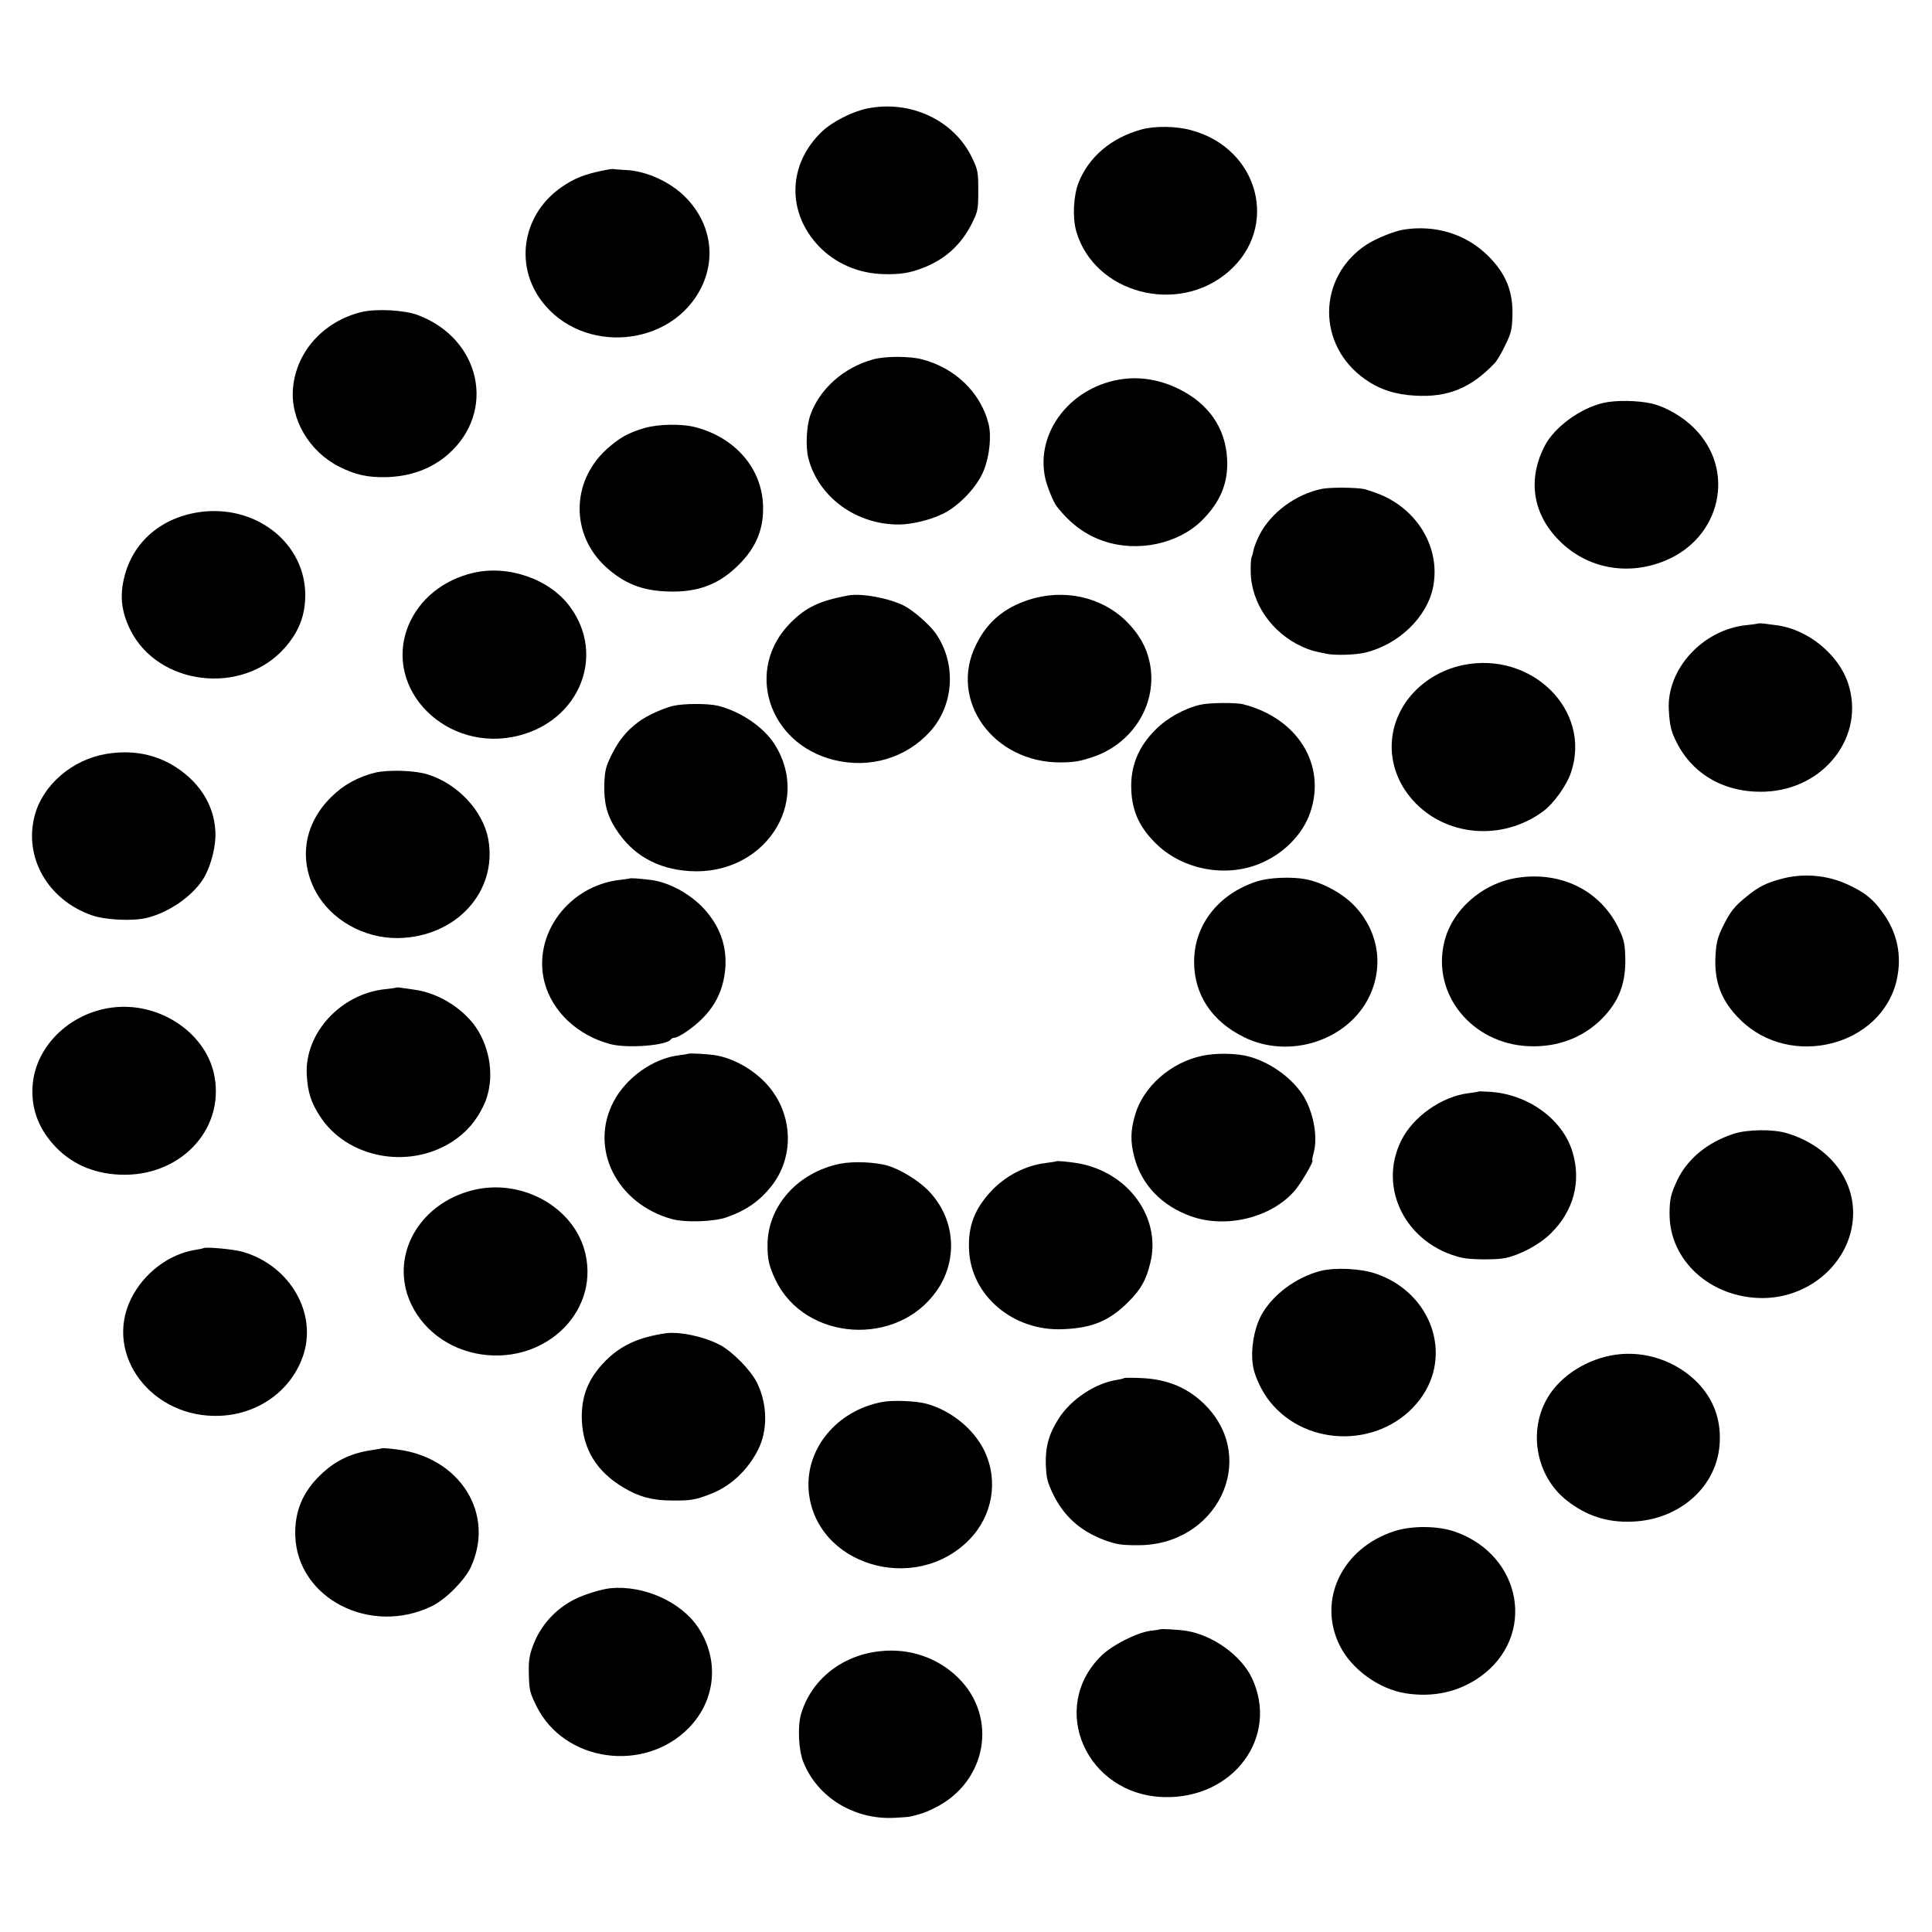
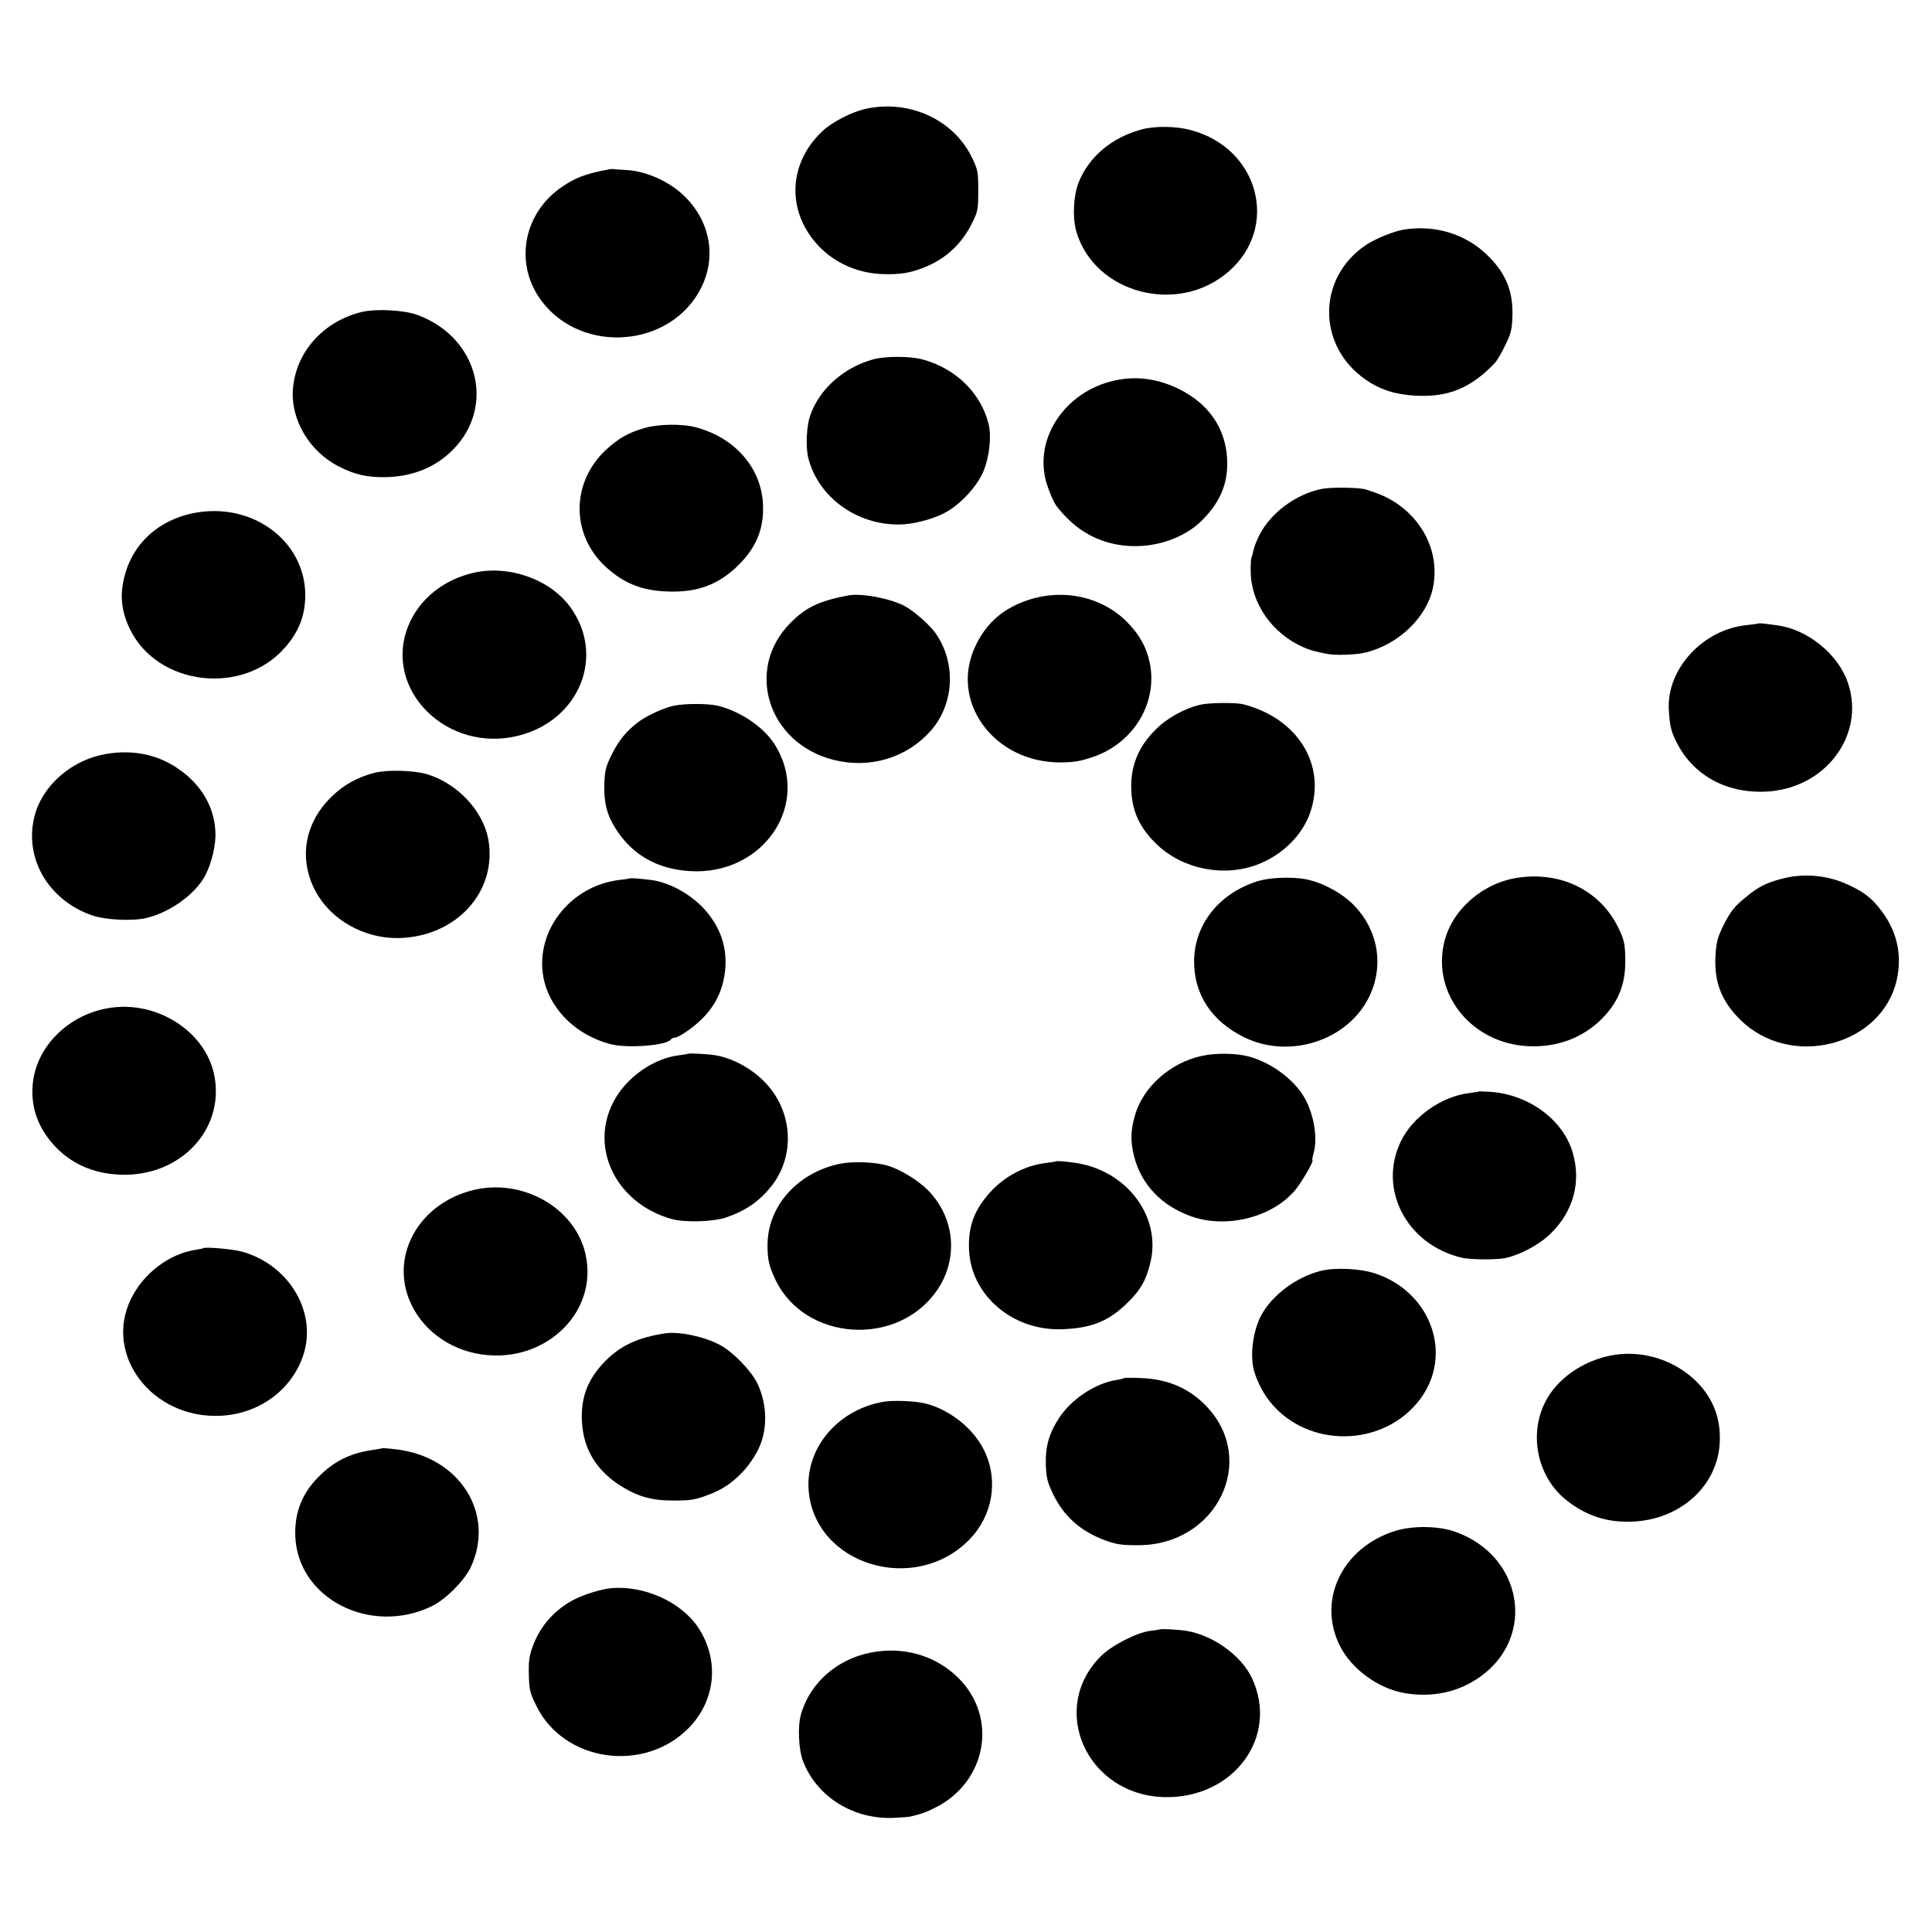
<svg xmlns="http://www.w3.org/2000/svg" version="1.0" width="1024pt" height="1024pt" viewBox="0 0 1024 1024" preserveAspectRatio="xMidYMid meet">
  <g transform="translate(0,1024) scale(0.1,-0.1)" fill="#000000" stroke="none">
    <path d="M4592 9664 c-76 -16 -183 -71 -234 -120 -182 -172 -190 -427 -19 -608 89 -93 212 -146 346 -149 86 -2 137 6 204 32 120 45 207 125 264 240 30 61 32 72 32 171 0 97 -2 110 -32 172 -95 201 -329 311 -561 262z" />
    <path d="M6051 9554 c-159 -43 -280 -145 -334 -281 -28 -71 -33 -186 -13 -258 95 -330 539 -448 807 -215 272 235 162 654 -198 750 -78 22 -193 23 -262 4z" />
    <path d="M3185 9334 c-88 -19 -139 -39 -200 -80 -212 -140 -263 -412 -114 -610 216 -286 688 -246 846 72 80 162 48 345 -83 478 -80 82 -210 141 -319 145 -33 2 -62 4 -65 5 -3 2 -32 -3 -65 -10z" />
    <path d="M7440 9023 c-51 -8 -147 -47 -198 -80 -261 -173 -264 -535 -4 -715 76 -53 157 -79 262 -85 174 -10 295 39 422 172 11 11 36 53 55 93 31 62 37 85 39 152 5 134 -33 229 -130 325 -115 114 -279 165 -446 138z" />
    <path d="M1915 8586 c-201 -50 -345 -210 -362 -403 -15 -165 86 -336 244 -416 84 -43 151 -58 248 -56 130 3 242 44 330 121 257 226 174 612 -160 738 -72 27 -222 35 -300 16z" />
    <path d="M4627 8335 c-155 -43 -283 -156 -332 -295 -21 -58 -26 -171 -10 -231 54 -204 253 -350 479 -349 70 0 170 25 236 58 85 42 180 143 214 228 31 77 42 185 25 250 -42 163 -176 293 -350 339 -66 18 -197 18 -262 0z" />
    <path d="M5960 8232 c-279 -32 -477 -282 -419 -531 10 -43 43 -124 60 -145 74 -94 153 -152 252 -185 178 -59 390 -14 516 109 100 99 142 202 135 328 -9 165 -99 294 -259 372 -93 45 -191 63 -285 52z" />
-     <path d="M8496 8104 c-122 -29 -255 -127 -307 -224 -94 -179 -67 -363 76 -506 146 -147 362 -188 560 -106 297 122 377 481 155 702 -61 62 -150 113 -225 131 -75 17 -193 19 -259 3z" />
    <path d="M3415 7971 c-86 -25 -135 -53 -203 -115 -185 -172 -187 -448 -3 -619 97 -89 193 -128 331 -132 157 -6 271 37 375 141 94 93 135 194 129 320 -8 193 -148 354 -355 409 -72 20 -200 18 -274 -4z" />
    <path d="M7007 7649 c-139 -28 -271 -126 -332 -245 -14 -28 -28 -64 -31 -79 -3 -16 -7 -33 -10 -37 -3 -5 -6 -39 -5 -76 1 -168 112 -328 276 -401 40 -18 56 -22 125 -36 45 -10 156 -6 206 6 178 43 329 189 360 349 40 205 -82 412 -291 493 -27 10 -59 21 -70 24 -44 10 -183 11 -228 2z" />
    <path d="M1085 7529 c-211 -20 -372 -147 -423 -336 -29 -104 -20 -192 28 -290 147 -298 595 -351 819 -97 76 86 109 173 109 281 -1 266 -245 468 -533 442z" />
    <path d="M2509 7204 c-160 -37 -288 -141 -345 -281 -136 -338 206 -678 585 -582 324 82 461 426 273 682 -107 147 -326 224 -513 181z" />
    <path d="M4495 7084 c-152 -29 -222 -62 -304 -144 -246 -246 -121 -641 229 -728 190 -47 382 10 510 151 128 142 140 363 28 522 -34 47 -117 119 -167 145 -80 40 -226 67 -296 54z" />
    <path d="M5453 7061 c-132 -43 -221 -118 -280 -239 -146 -295 92 -625 449 -623 75 1 103 6 177 31 212 75 338 287 295 497 -17 83 -56 152 -123 219 -132 131 -333 175 -518 115z" />
    <path d="M9318 6935 c-2 -1 -28 -5 -58 -8 -233 -22 -427 -232 -415 -449 5 -85 12 -114 41 -172 87 -173 259 -270 469 -262 316 12 533 296 440 575 -51 154 -216 287 -379 307 -23 3 -53 7 -68 9 -15 1 -28 2 -30 0z" />
-     <path d="M7754 6715 c-135 -28 -252 -110 -318 -220 -96 -160 -75 -355 53 -497 172 -192 473 -218 689 -59 57 42 126 138 149 208 110 328 -208 643 -573 568z" />
    <path d="M6363 6505 c-84 -19 -178 -71 -238 -132 -92 -91 -134 -195 -129 -318 4 -117 46 -206 138 -293 139 -131 357 -173 537 -102 130 52 233 155 274 275 85 252 -67 498 -355 572 -39 10 -181 9 -227 -2z" />
    <path d="M3569 6499 c-53 -12 -143 -53 -186 -86 -63 -48 -102 -95 -140 -171 -32 -64 -37 -84 -40 -157 -3 -99 14 -166 62 -240 87 -136 218 -211 390 -222 393 -25 650 359 450 673 -58 91 -181 174 -299 203 -52 13 -178 13 -237 0z" />
    <path d="M563 6244 c-180 -30 -336 -164 -379 -326 -59 -222 69 -447 302 -529 71 -25 212 -32 288 -15 116 27 240 111 301 204 37 57 65 155 67 230 2 145 -72 276 -207 364 -108 71 -235 95 -372 72z" />
    <path d="M1989 6145 c-92 -23 -169 -65 -234 -130 -142 -140 -173 -328 -83 -498 81 -152 256 -251 438 -249 308 5 528 247 478 524 -28 151 -163 295 -323 344 -68 21 -207 25 -276 9z" />
    <path d="M8045 5588 c-188 -28 -351 -171 -391 -345 -64 -274 148 -534 446 -548 152 -7 288 43 390 145 93 94 130 193 124 336 -2 65 -8 89 -38 150 -97 195 -302 296 -531 262z" />
    <path d="M9435 5580 c-74 -20 -117 -42 -173 -88 -69 -55 -90 -82 -128 -158 -29 -58 -37 -87 -41 -151 -10 -143 29 -248 131 -348 266 -263 749 -140 829 211 29 130 3 253 -77 361 -50 69 -94 104 -179 143 -111 53 -243 64 -362 30z" />
    <path d="M3338 5584 c-2 -1 -23 -4 -48 -7 -275 -29 -469 -290 -404 -543 41 -156 175 -282 349 -328 91 -24 301 -7 321 25 3 5 12 9 20 9 9 0 36 14 62 32 133 91 198 201 207 346 6 116 -33 219 -118 310 -73 77 -183 136 -276 148 -65 8 -110 11 -113 8z" />
    <path d="M6667 5570 c-207 -65 -338 -231 -338 -427 0 -175 94 -317 266 -401 239 -117 547 -18 661 213 81 165 50 354 -81 488 -62 64 -169 121 -255 137 -74 14 -190 9 -253 -10z" />
-     <path d="M2098 5005 c-1 -1 -28 -5 -58 -8 -235 -25 -427 -235 -414 -454 5 -92 22 -145 69 -218 143 -223 470 -286 702 -136 74 48 127 109 166 191 56 118 45 271 -27 394 -67 113 -208 204 -343 221 -26 4 -58 8 -70 10 -12 2 -23 2 -25 0z" />
    <path d="M615 4902 c-233 -20 -426 -200 -442 -414 -9 -117 27 -220 108 -312 89 -101 209 -156 355 -162 315 -13 553 234 501 520 -40 223 -277 389 -522 368z" />
    <path d="M3648 4655 c-2 -1 -23 -5 -48 -8 -137 -16 -281 -118 -348 -246 -130 -247 15 -540 308 -622 72 -20 225 -15 294 10 104 37 174 87 237 167 126 163 110 397 -37 548 -68 71 -168 126 -257 142 -38 7 -144 13 -149 9z" />
    <path d="M6372 4644 c-167 -35 -313 -164 -356 -314 -24 -82 -25 -140 -5 -219 38 -149 145 -262 303 -318 186 -66 426 -6 548 136 34 39 105 161 94 161 -2 0 0 15 5 33 27 90 0 230 -60 320 -62 90 -171 167 -281 197 -65 18 -175 20 -248 4z" />
    <path d="M7838 4455 c-2 -2 -25 -5 -53 -9 -143 -17 -297 -125 -359 -253 -125 -254 29 -550 321 -619 46 -11 182 -12 231 -2 80 17 183 72 242 131 120 118 162 273 115 430 -51 173 -234 307 -437 320 -32 2 -59 3 -60 2z" />
-     <path d="M9190 4231 c-139 -45 -245 -132 -299 -244 -35 -74 -42 -102 -42 -182 0 -247 218 -444 491 -445 265 0 484 207 482 455 -2 191 -140 356 -352 419 -72 22 -209 20 -280 -3z" />
    <path d="M4453 4072 c-226 -46 -386 -226 -385 -434 0 -76 9 -111 43 -183 157 -324 645 -356 854 -56 117 168 97 388 -48 534 -51 51 -145 109 -210 128 -64 20 -184 25 -254 11z" />
    <path d="M5598 4085 c-2 -2 -26 -5 -54 -9 -109 -13 -217 -69 -294 -153 -85 -93 -119 -182 -114 -304 8 -244 233 -436 498 -424 155 6 246 44 347 145 64 64 93 113 115 203 62 241 -116 487 -386 532 -49 8 -108 13 -112 10z" />
    <path d="M2499 3930 c-262 -69 -414 -312 -341 -548 50 -158 189 -279 362 -315 349 -72 656 206 583 527 -56 247 -340 406 -604 336z" />
    <path d="M1077 3624 c-1 -1 -18 -5 -39 -8 -142 -22 -277 -124 -344 -261 -145 -297 112 -635 473 -619 202 9 374 132 438 314 80 227 -67 482 -318 555 -48 14 -201 28 -210 19z" />
    <path d="M7000 3504 c-130 -33 -256 -127 -315 -235 -41 -77 -59 -195 -42 -279 11 -53 48 -130 87 -178 200 -251 603 -245 796 11 178 236 60 568 -236 667 -80 27 -213 33 -290 14z" />
    <path d="M3525 3173 c-143 -22 -234 -64 -315 -145 -93 -94 -131 -190 -126 -317 7 -154 79 -271 220 -355 81 -49 155 -69 256 -69 99 -1 125 3 202 33 108 40 200 126 256 236 52 103 50 241 -5 354 -33 67 -131 167 -198 202 -85 45 -217 72 -290 61z" />
    <path d="M8564 3060 c-150 -21 -293 -111 -362 -229 -104 -177 -60 -415 100 -542 103 -82 214 -119 346 -114 256 8 457 189 467 421 6 122 -33 227 -116 314 -112 115 -276 172 -435 150z" />
    <path d="M5959 2936 c-2 -2 -21 -7 -41 -10 -114 -18 -242 -103 -307 -205 -51 -79 -71 -150 -68 -244 3 -71 8 -92 39 -157 56 -115 142 -193 267 -241 67 -25 93 -29 181 -29 420 -2 641 453 361 740 -91 93 -201 140 -342 146 -47 2 -88 2 -90 0z" />
    <path d="M4675 2809 c-239 -45 -406 -247 -389 -468 31 -395 563 -558 853 -260 122 126 154 311 79 468 -55 116 -178 216 -308 251 -55 15 -181 20 -235 9z" />
    <path d="M2027 2564 c-1 -1 -21 -4 -45 -8 -117 -16 -202 -55 -282 -132 -96 -91 -139 -196 -135 -324 11 -332 398 -531 724 -373 72 35 171 134 205 204 134 284 -56 587 -393 627 -39 5 -72 7 -74 6z" />
    <path d="M7392 2125 c-279 -89 -412 -367 -290 -609 63 -125 208 -229 349 -251 147 -23 283 8 396 89 296 213 223 640 -133 767 -89 32 -228 34 -322 4z" />
    <path d="M3235 1822 c-48 -5 -136 -32 -188 -58 -103 -51 -184 -141 -223 -249 -19 -51 -23 -81 -21 -152 2 -81 6 -96 40 -165 146 -297 571 -358 808 -116 144 147 163 363 48 534 -92 136 -289 223 -464 206z" />
    <path d="M6147 1604 c-1 -1 -24 -5 -52 -8 -71 -10 -201 -76 -258 -132 -282 -278 -79 -737 332 -749 369 -10 613 320 466 632 -57 119 -206 226 -346 249 -44 7 -137 12 -142 8z" />
    <path d="M4662 1488 c-201 -22 -362 -151 -416 -332 -19 -64 -14 -189 11 -253 74 -188 268 -308 481 -298 43 2 84 5 92 8 8 2 29 7 45 12 17 4 53 19 80 33 275 136 337 480 123 690 -109 107 -260 158 -416 140z" />
  </g>
</svg>